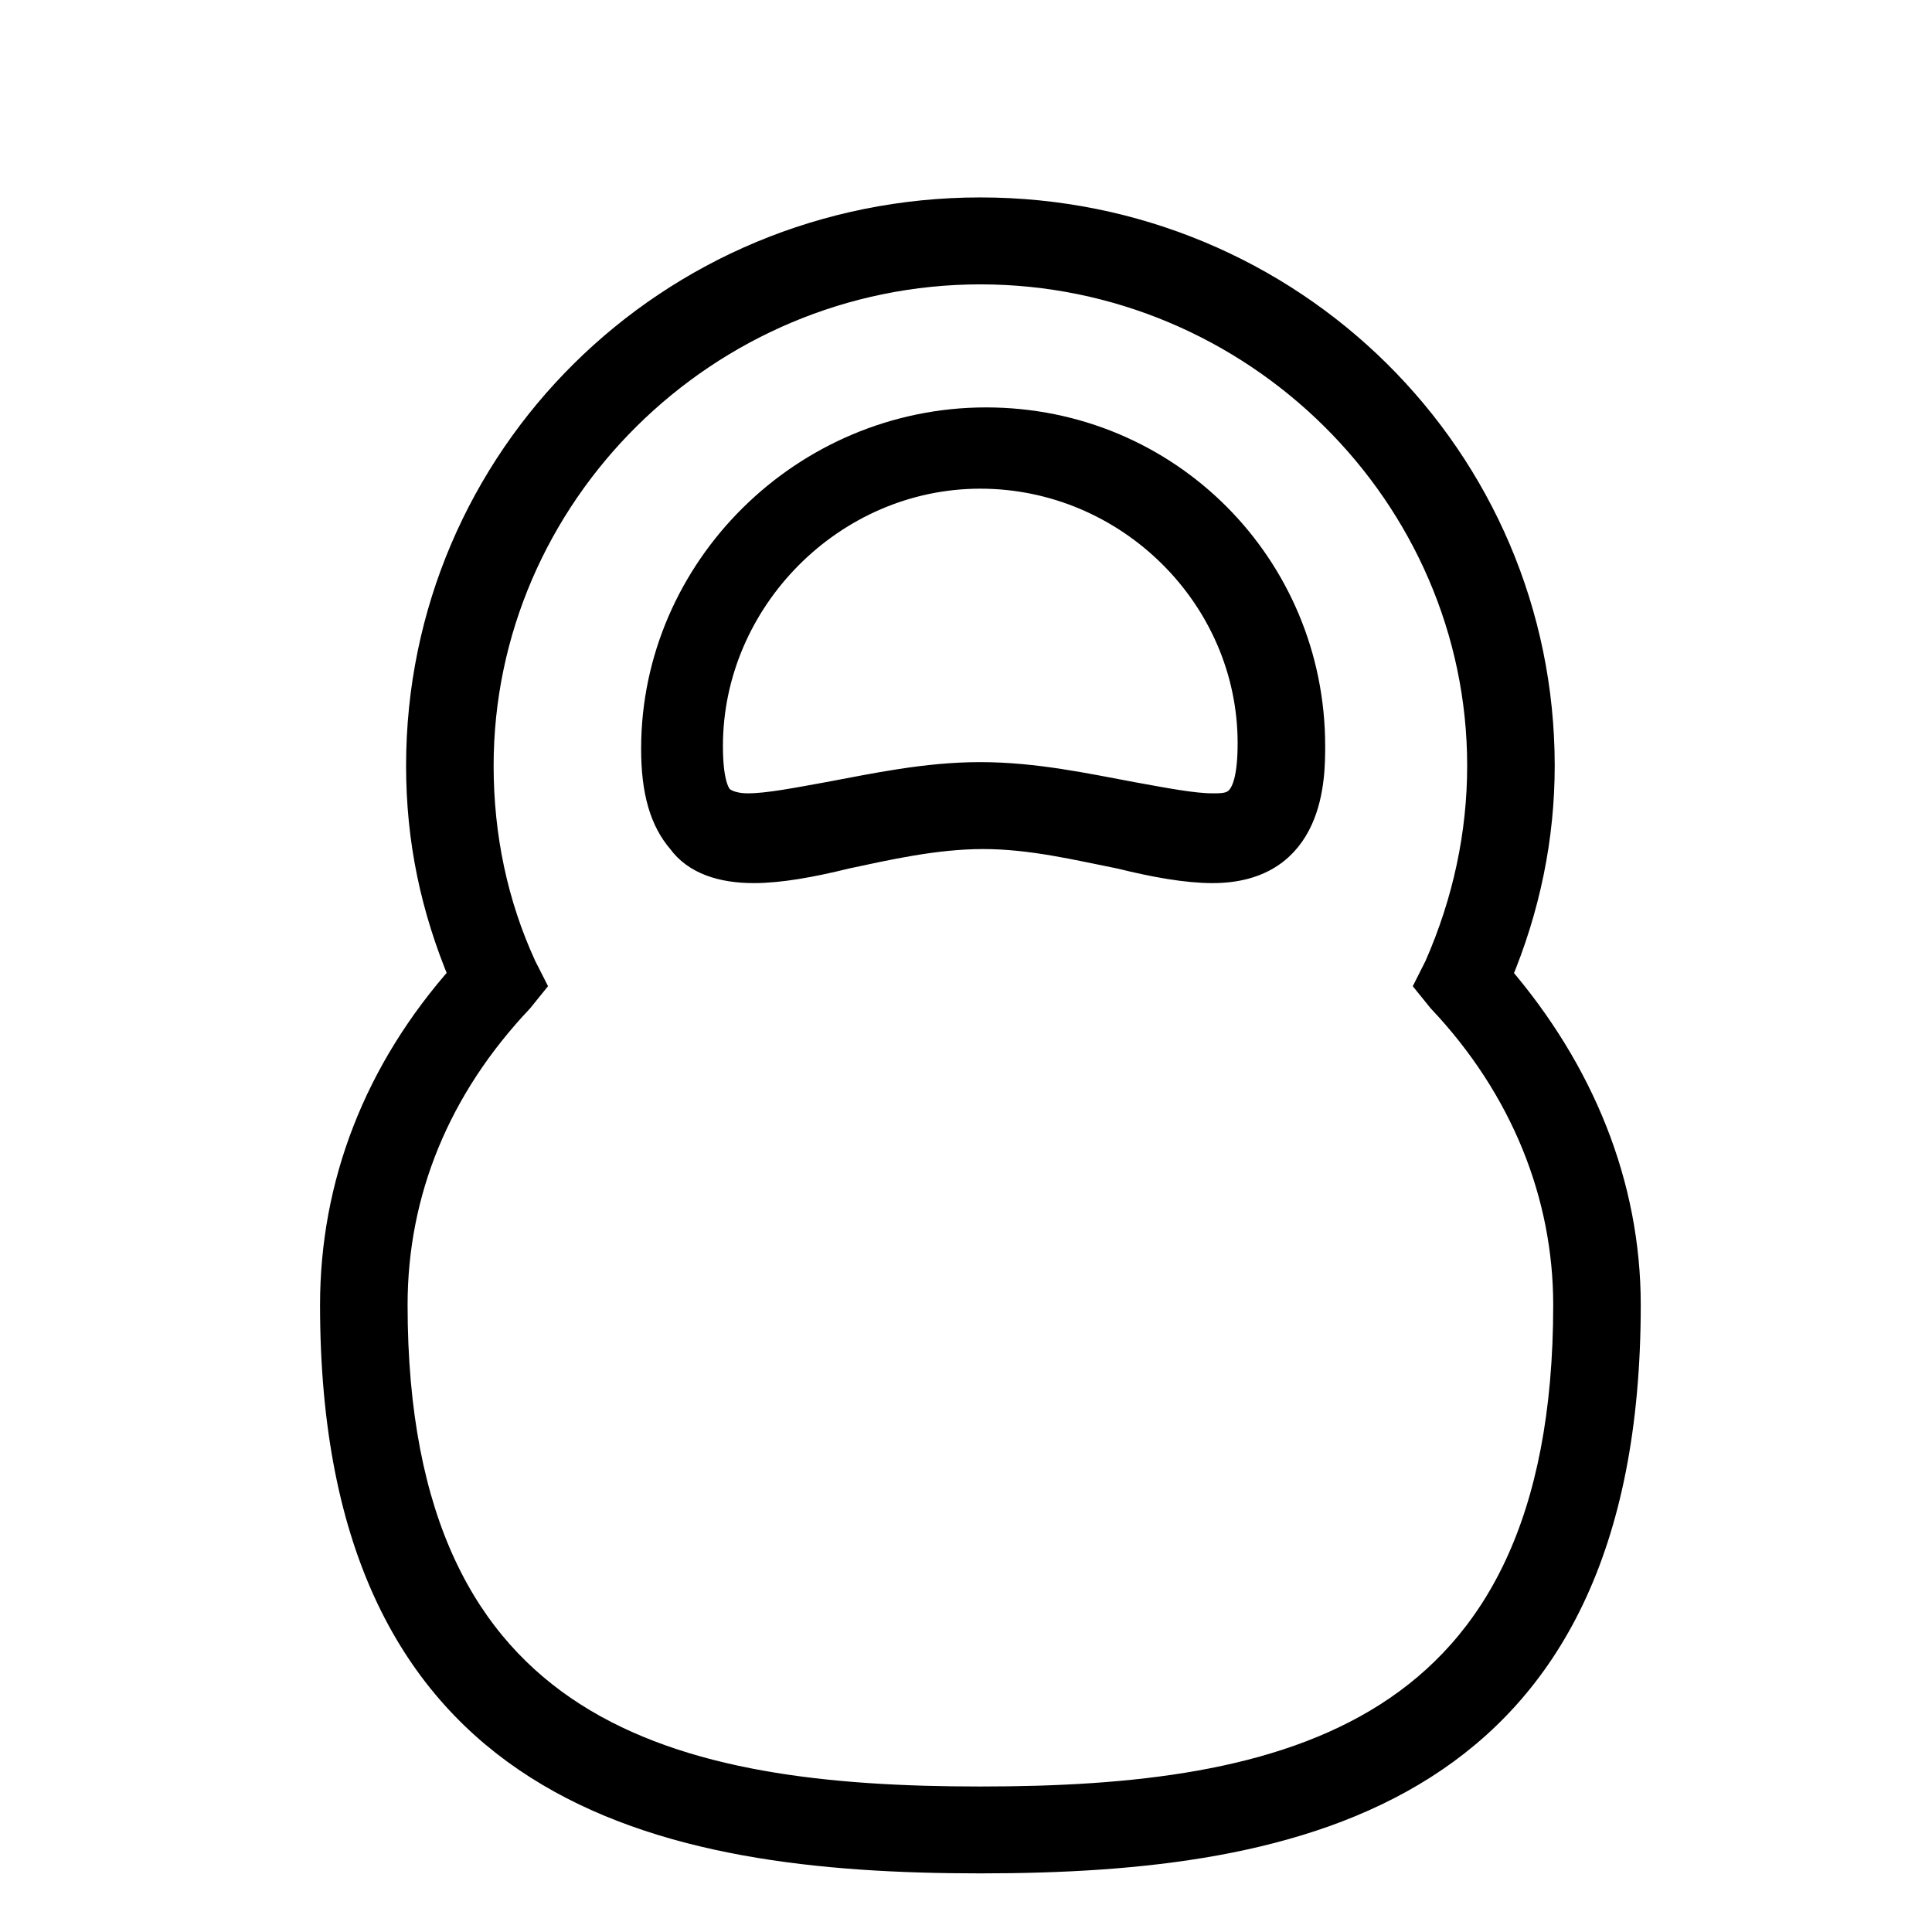
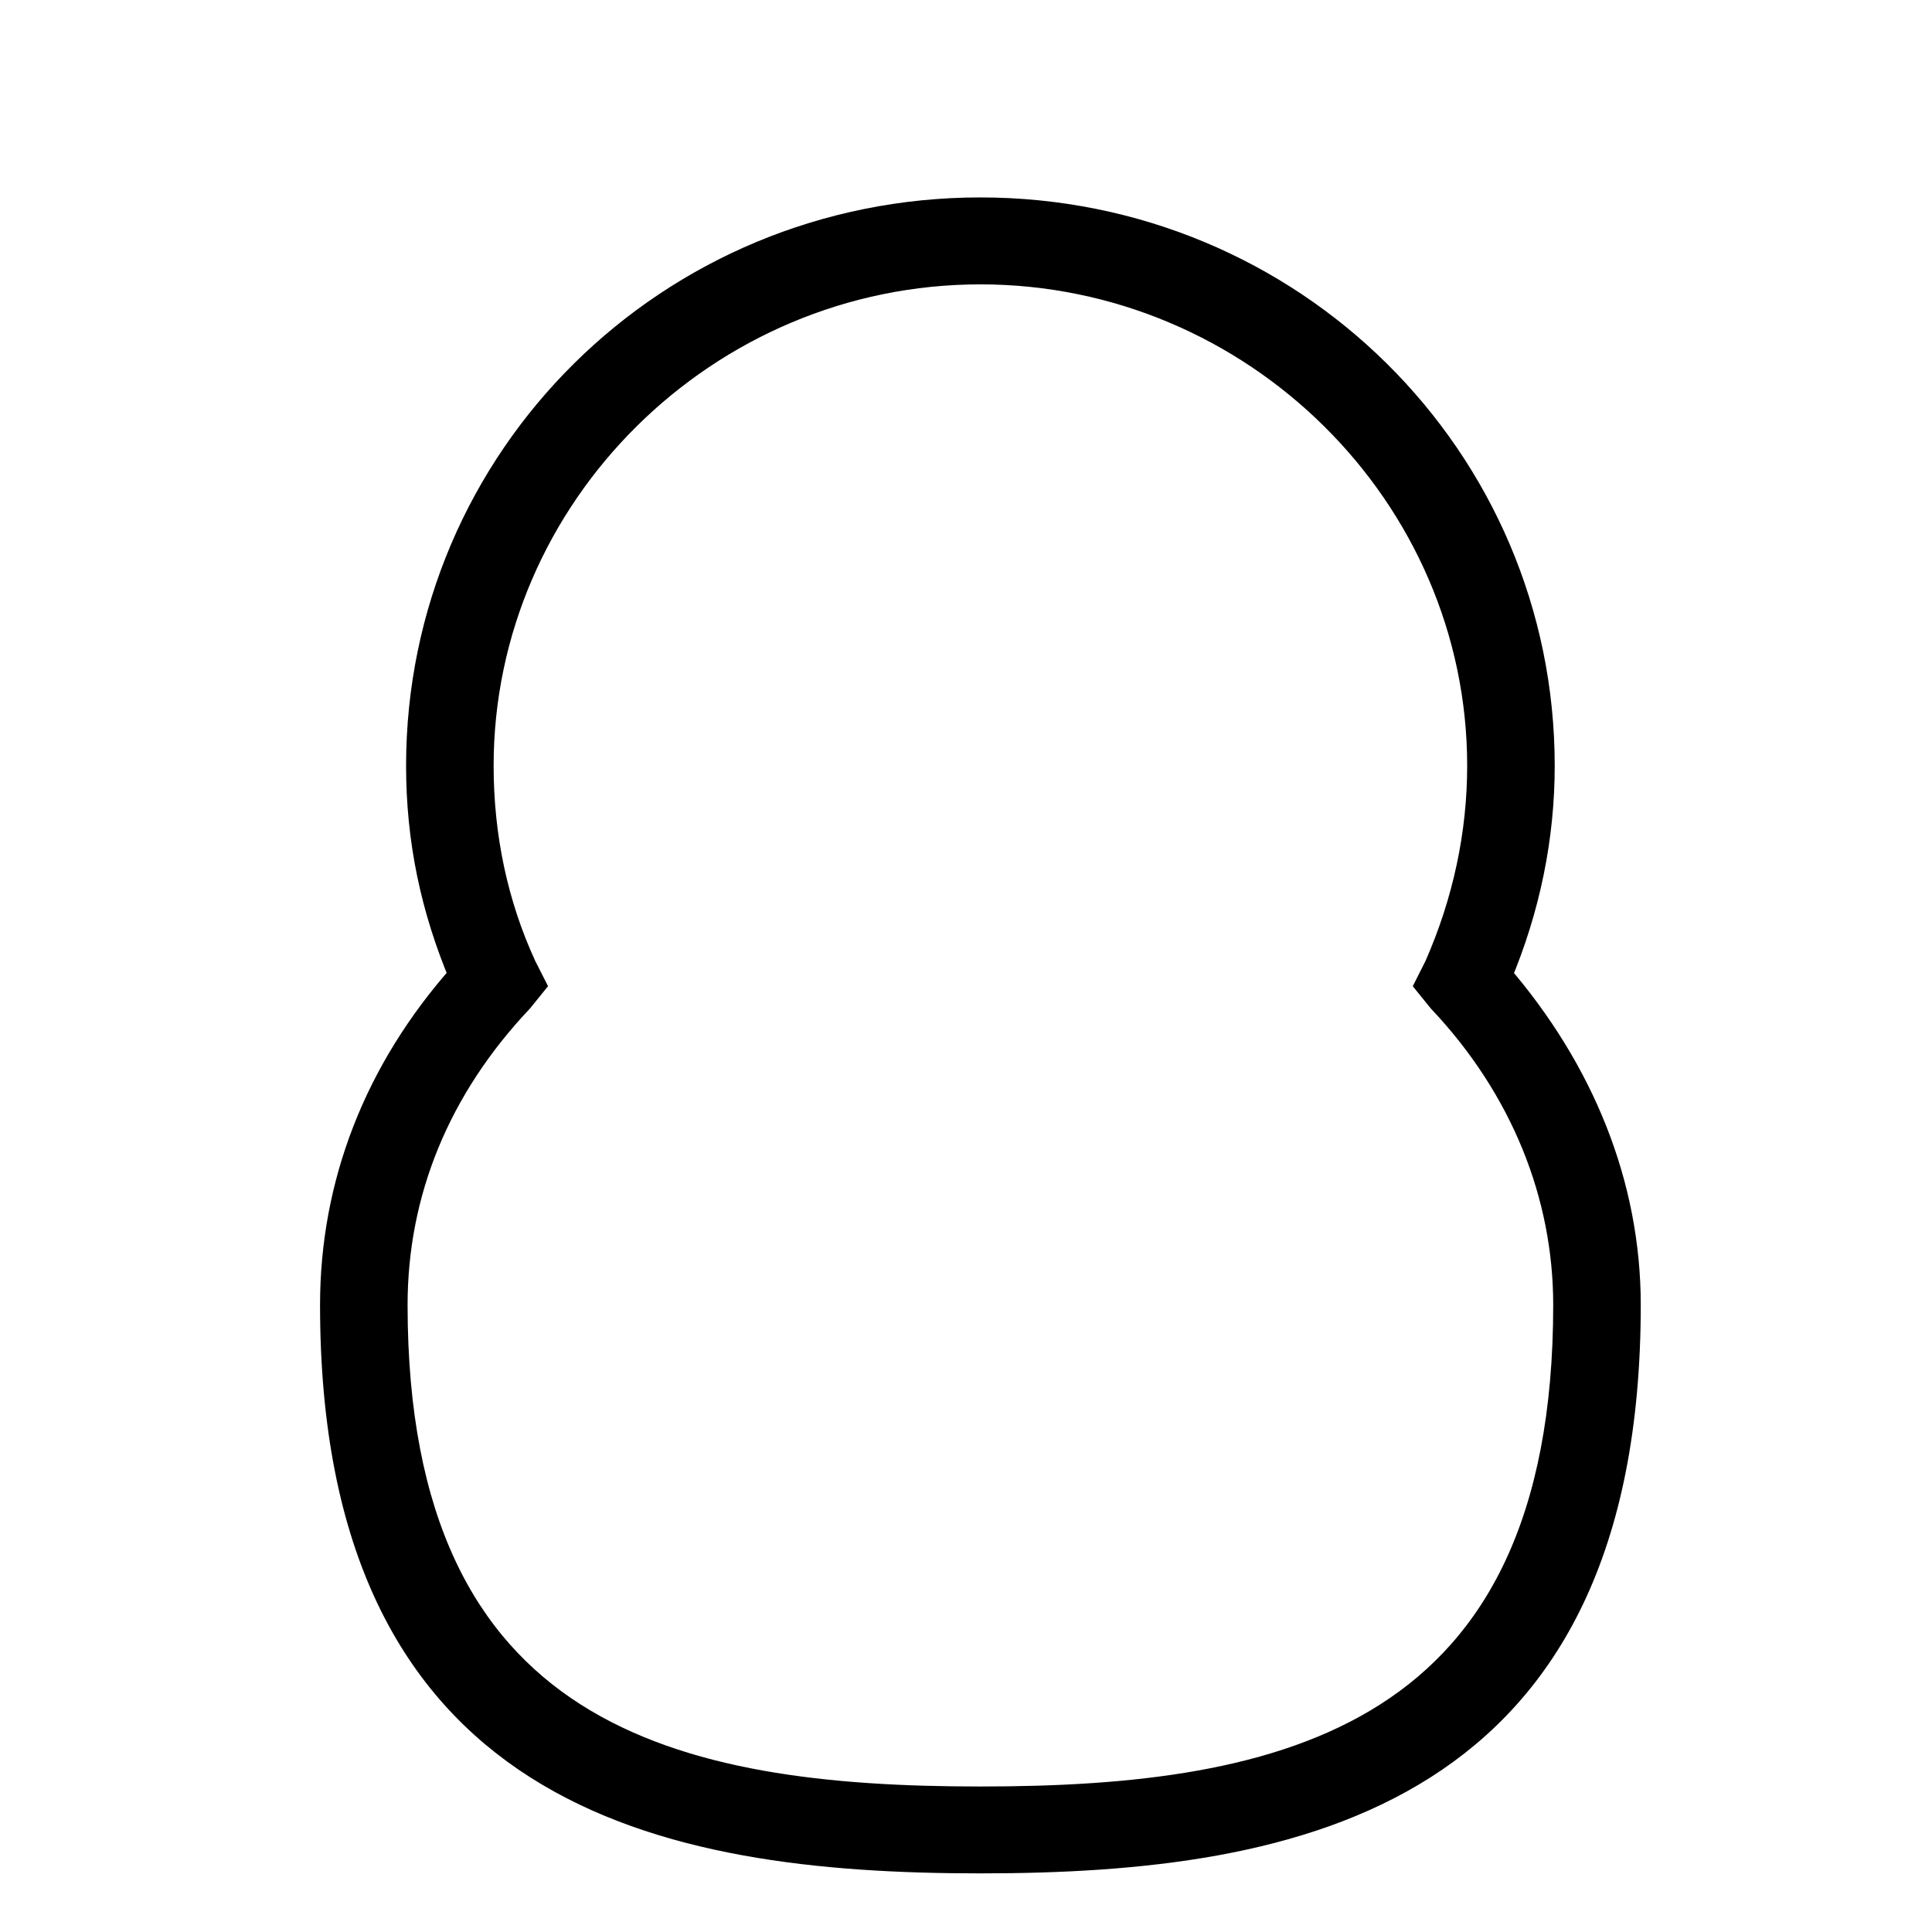
<svg xmlns="http://www.w3.org/2000/svg" width="32" height="32" viewBox="0 0 32 32" fill="none">
  <path d="M16.238 30.779C10.966 30.779 5.551 29.698 5.551 21.614C5.551 19.64 6.263 17.761 7.688 16.163C7.213 15.034 6.976 13.906 6.976 12.684C6.976 7.609 11.108 3.52 16.238 3.52C21.368 3.52 25.501 7.609 25.501 12.684C25.501 13.86 25.263 15.034 24.788 16.163C26.166 17.761 26.926 19.64 26.926 21.614C26.926 29.698 21.511 30.779 16.238 30.779ZM16.238 4.46C11.678 4.46 7.926 8.173 7.926 12.684C7.926 13.86 8.163 14.988 8.638 16.021L8.781 16.303L8.591 16.538C7.213 17.995 6.501 19.735 6.501 21.614C6.501 28.852 11.203 29.84 16.238 29.84C21.273 29.84 25.976 28.852 25.976 21.614C25.976 19.782 25.263 17.995 23.886 16.538L23.696 16.303L23.838 16.021C24.313 14.941 24.551 13.812 24.551 12.684C24.551 8.173 20.798 4.46 16.238 4.46Z" fill="black" stroke="black" stroke-width="0.5" />
-   <path d="M20.084 14.377C19.657 14.377 19.134 14.283 18.564 14.142C17.852 14.001 17.092 13.813 16.284 13.813C15.477 13.813 14.669 14.001 14.004 14.142C13.434 14.283 12.912 14.377 12.484 14.377C11.962 14.377 11.534 14.236 11.297 13.907C11.012 13.578 10.869 13.108 10.869 12.403C10.869 9.442 13.339 6.998 16.332 6.998C19.324 6.998 21.699 9.395 21.699 12.356C21.699 12.873 21.699 14.377 20.084 14.377ZM16.237 12.873C17.139 12.873 17.994 13.061 18.754 13.202C19.277 13.296 19.752 13.39 20.084 13.39C20.417 13.39 20.749 13.39 20.749 12.309C20.749 9.865 18.707 7.844 16.237 7.844C13.767 7.844 11.724 9.912 11.724 12.356C11.724 12.92 11.819 13.155 11.914 13.249C11.962 13.296 12.104 13.39 12.389 13.39C12.722 13.39 13.197 13.296 13.719 13.202C14.479 13.061 15.334 12.873 16.237 12.873Z" fill="black" stroke="black" stroke-width="0.5" />
</svg>